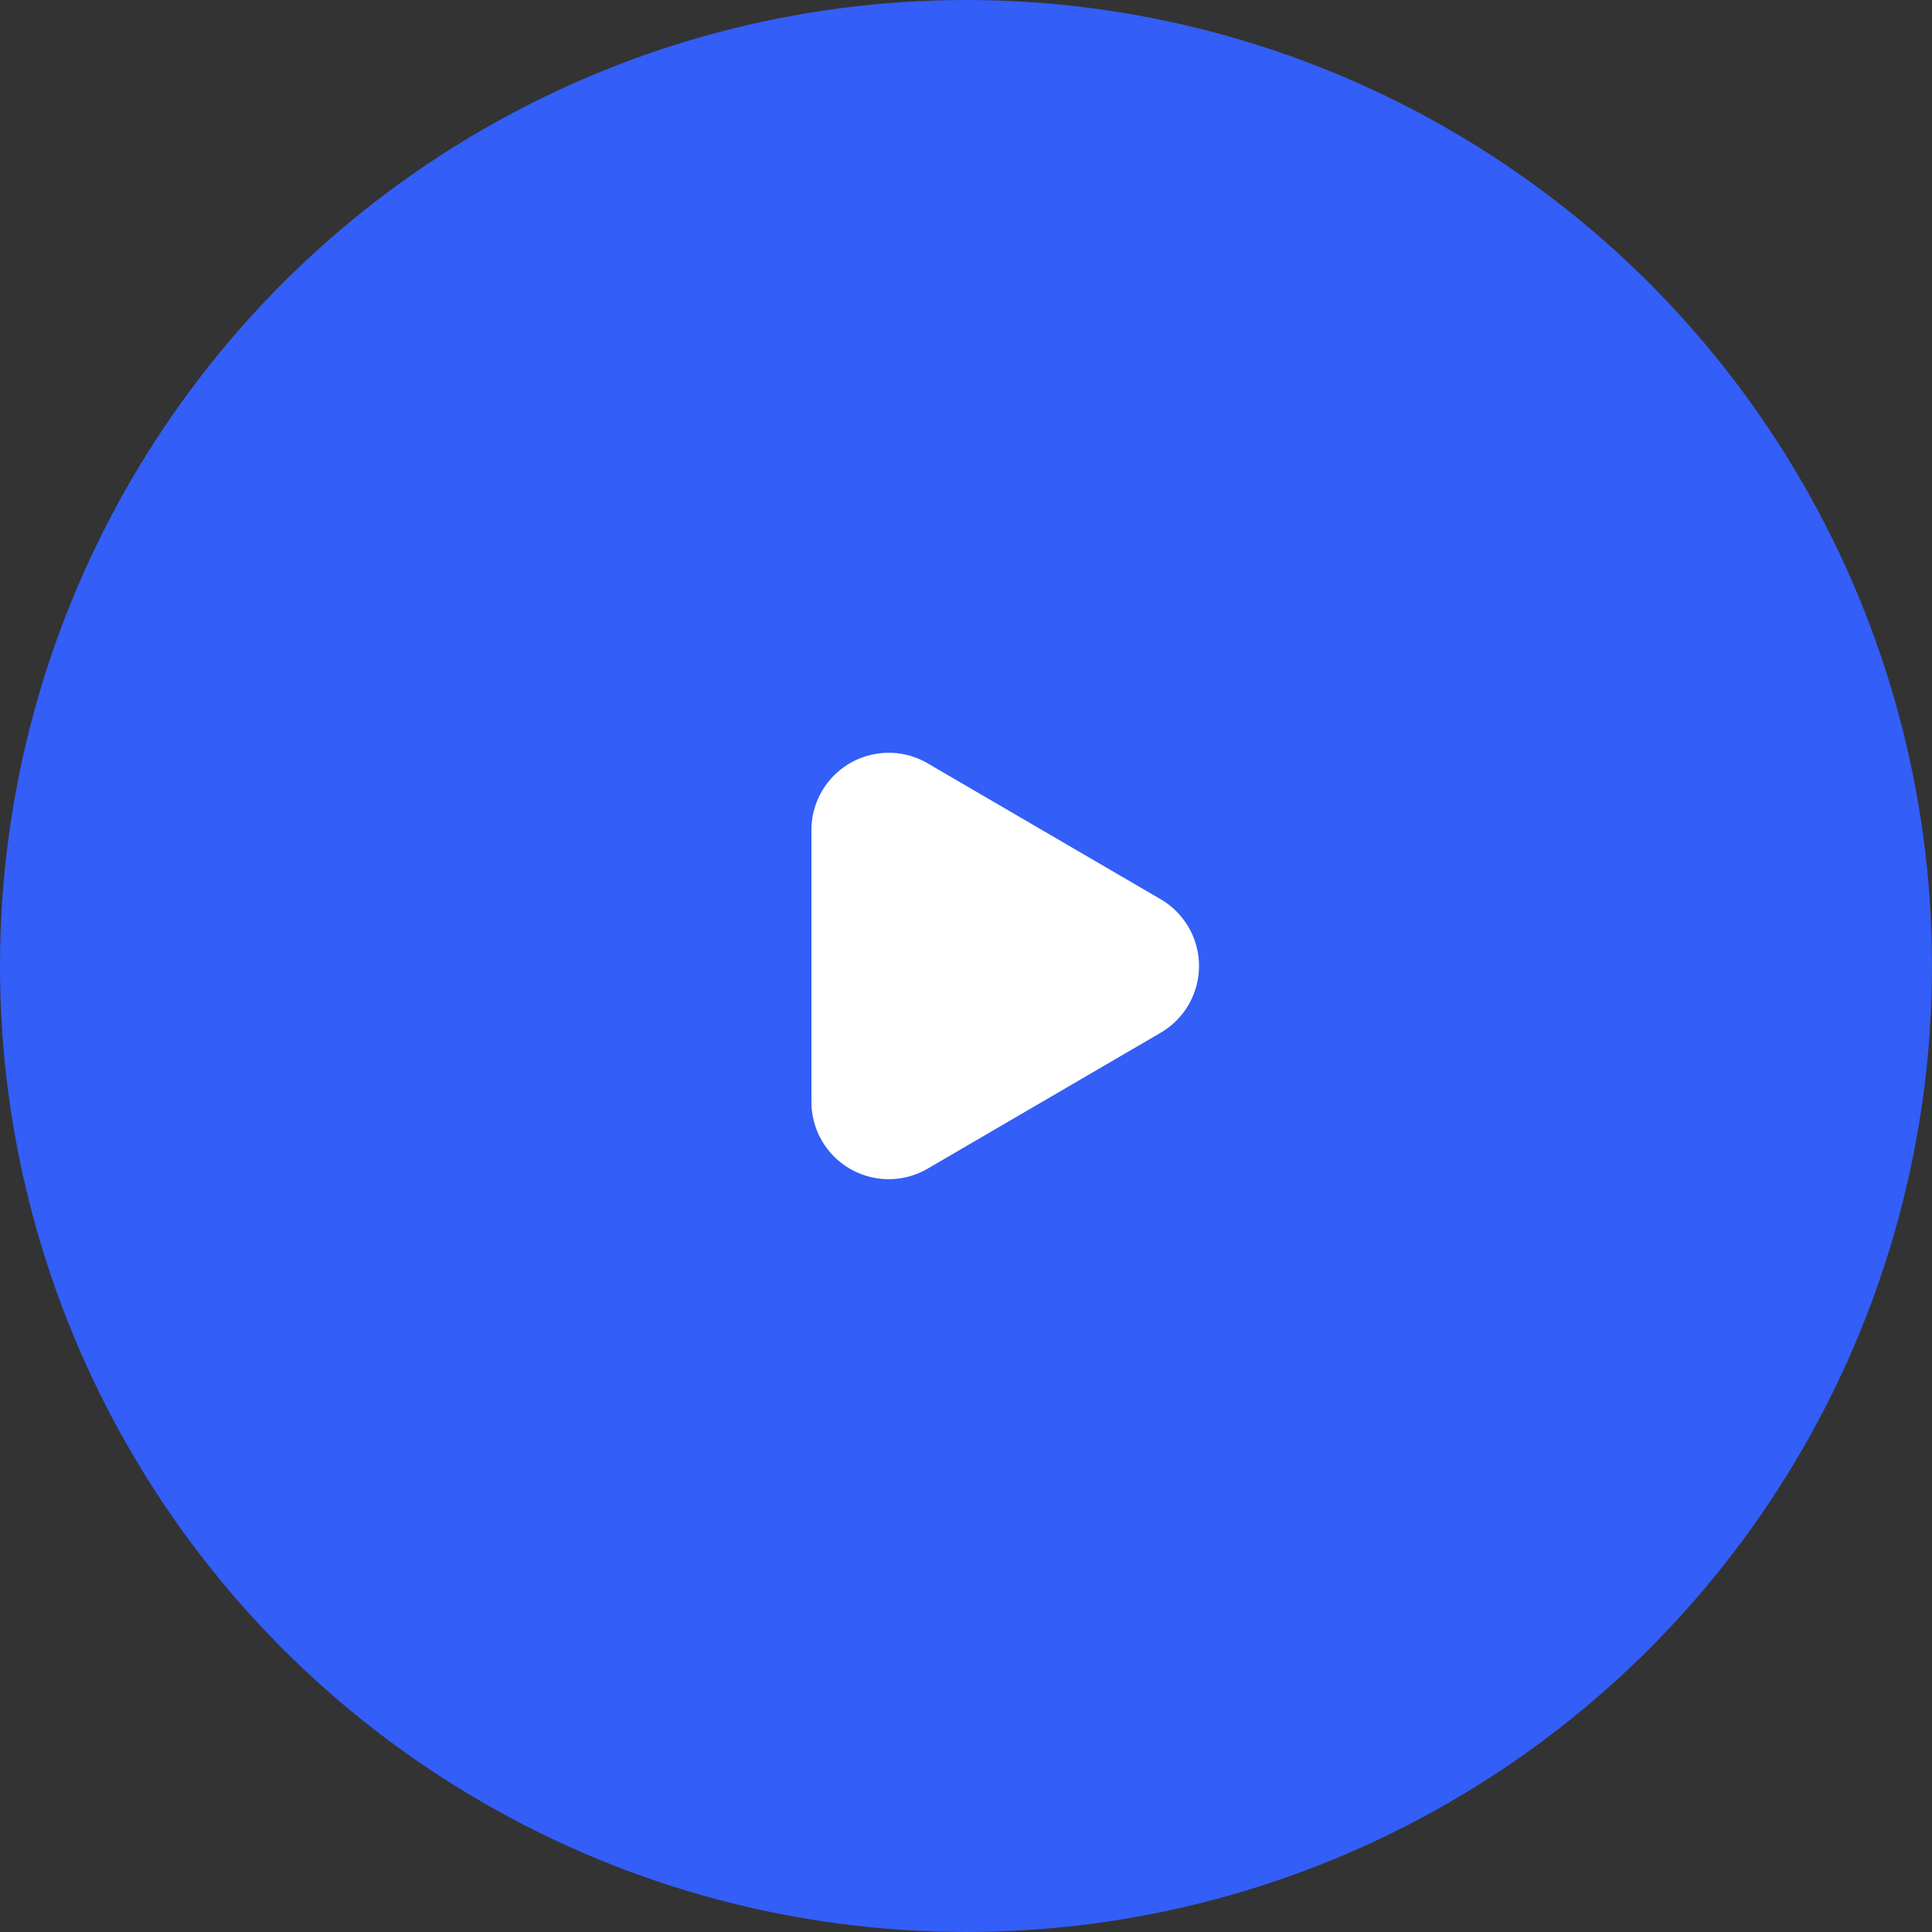
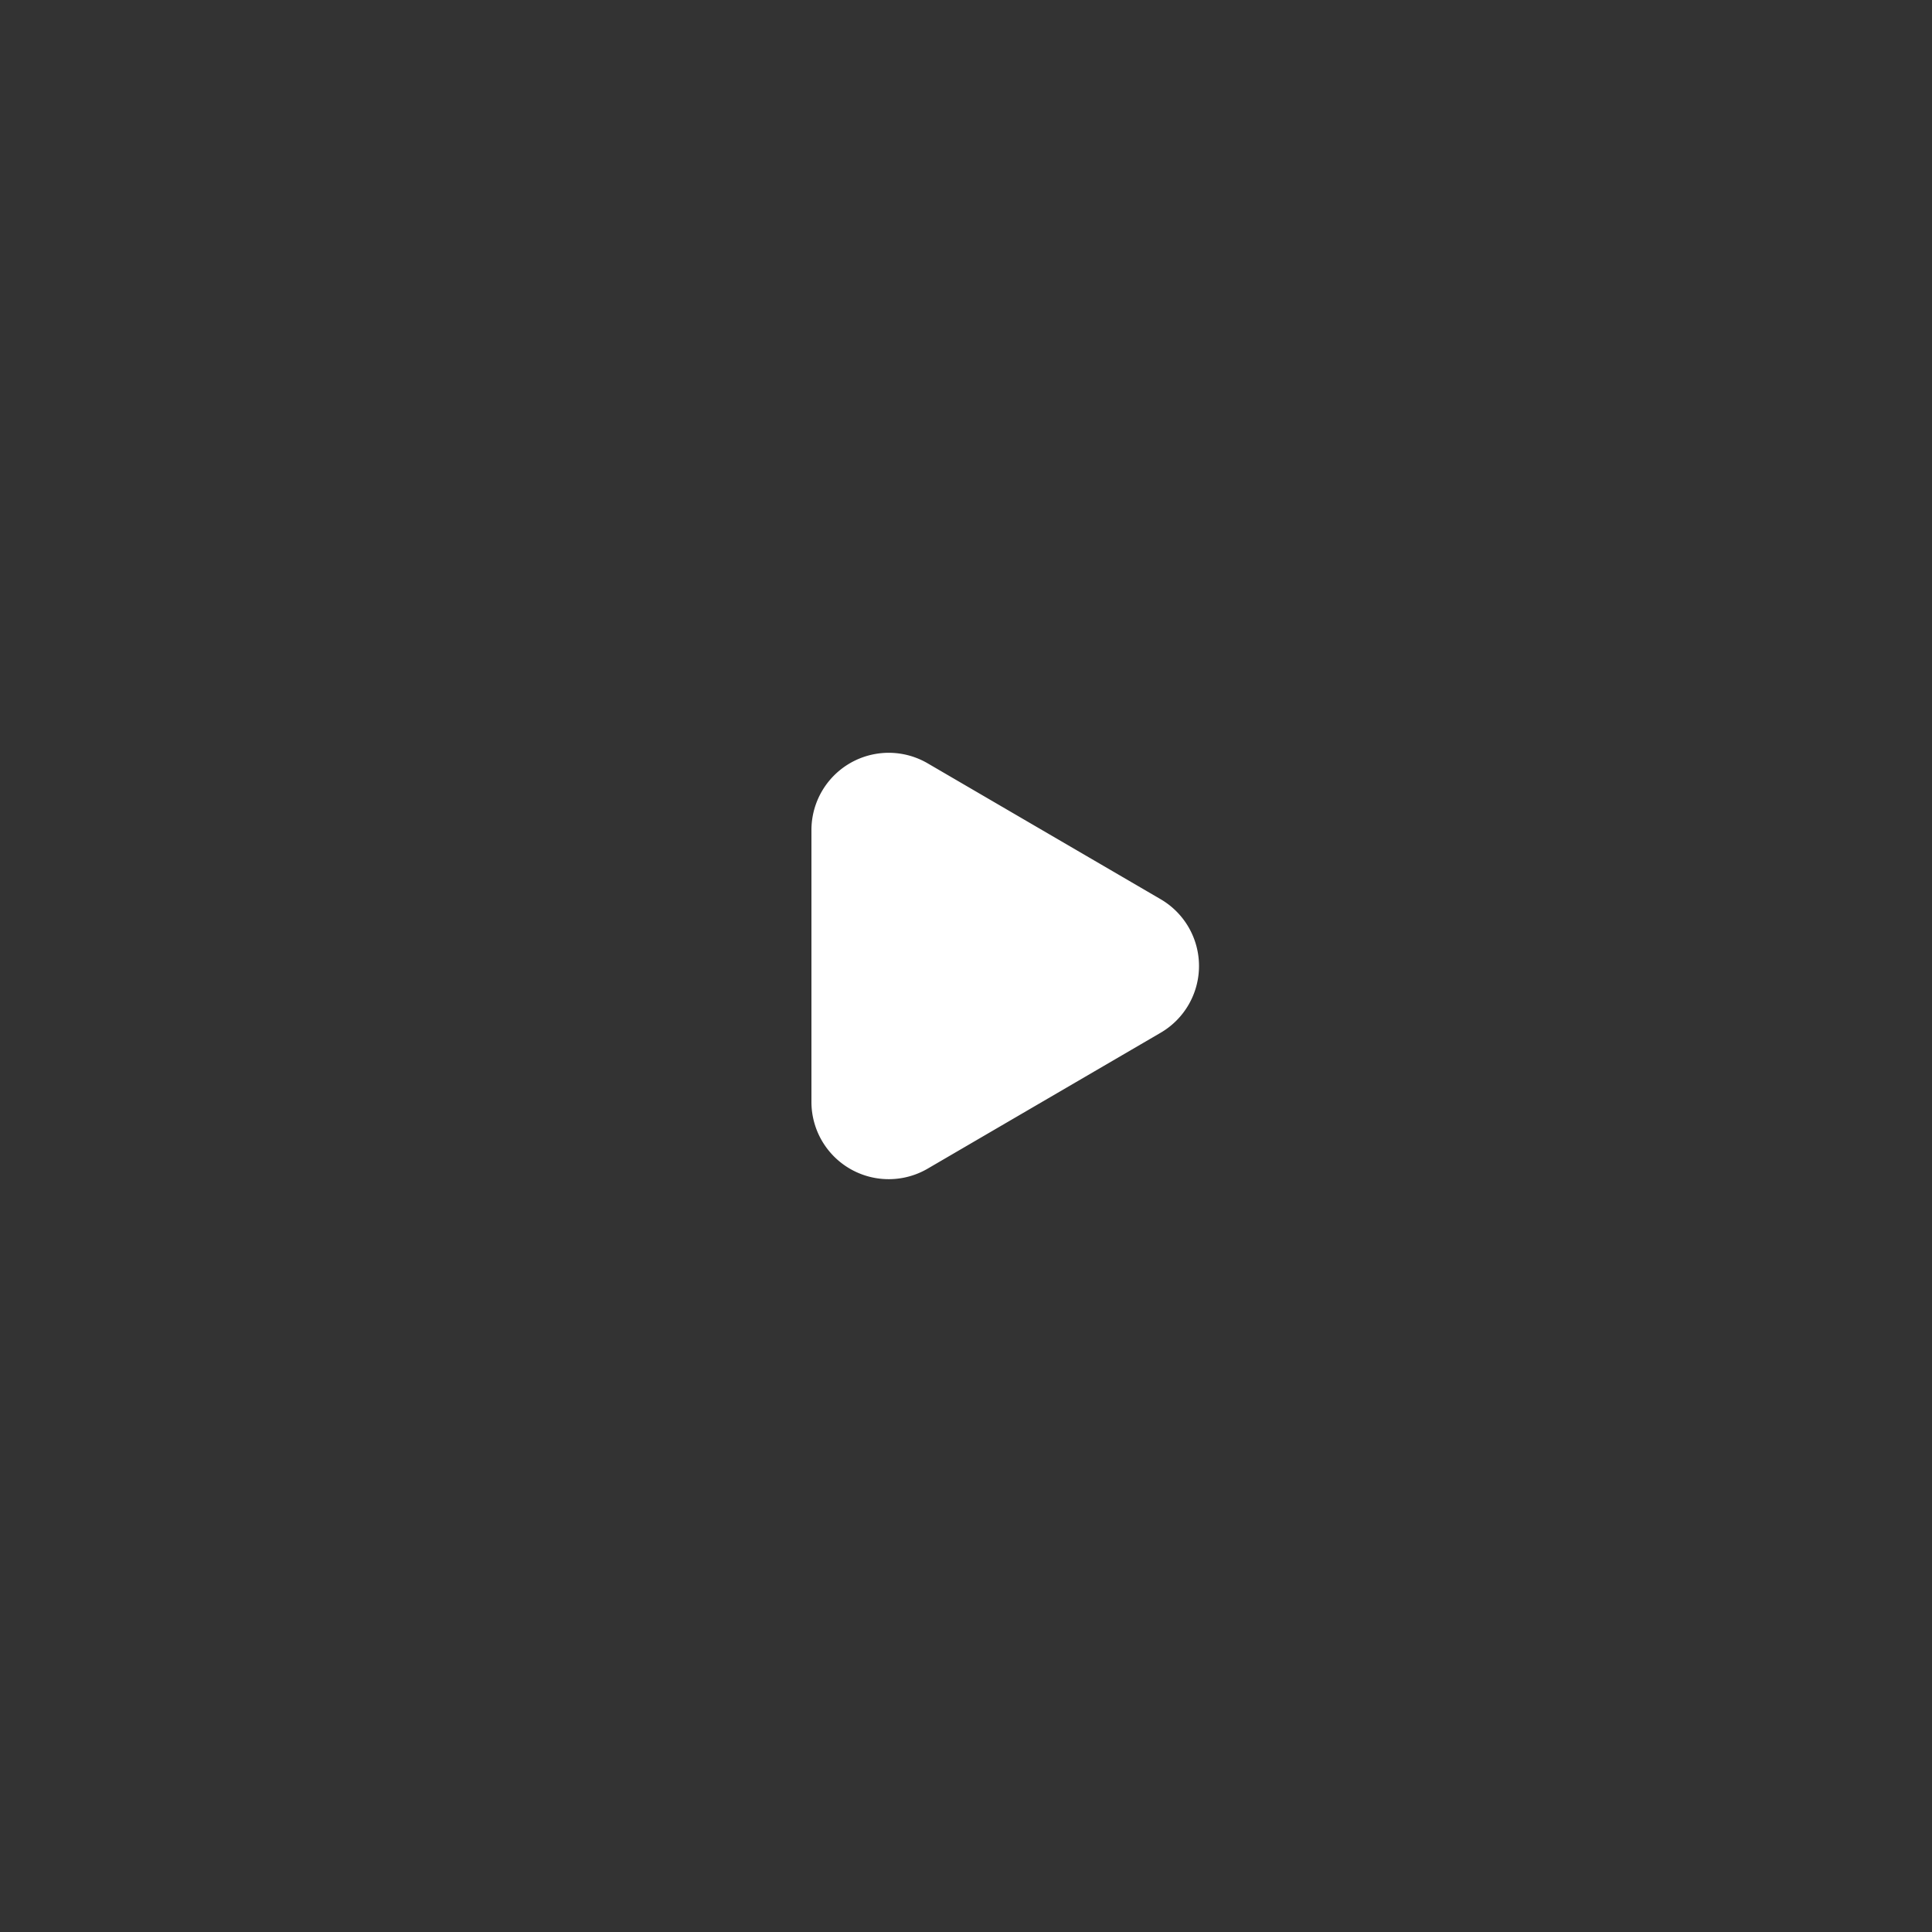
<svg xmlns="http://www.w3.org/2000/svg" width="50" height="50" viewBox="0 0 50 50">
  <rect x="0" y="0" width="50" height="50" fill="#333333" stroke="none" />
  <g id="Group_234889" data-name="Group 234889" transform="translate(-155 -75)">
-     <circle id="Ellipse_4" data-name="Ellipse 4" cx="25" cy="25" r="25" transform="translate(155 75)" fill="#335ef7" />
-     <circle id="Ellipse_5" data-name="Ellipse 5" cx="20" cy="20" r="20" transform="translate(160 80)" fill="#335ef7" />
-     <path id="Polygon_2" data-name="Polygon 2" d="M5.272,2.962a2,2,0,0,1,3.455,0l3.518,6.031A2,2,0,0,1,10.518,12H3.482A2,2,0,0,1,1.755,8.992Z" transform="translate(188 93) rotate(90)" fill="#fff" />
+     <path id="Polygon_2" data-name="Polygon 2" d="M5.272,2.962a2,2,0,0,1,3.455,0l3.518,6.031A2,2,0,0,1,10.518,12H3.482A2,2,0,0,1,1.755,8.992" transform="translate(188 93) rotate(90)" fill="#fff" />
  </g>
</svg>